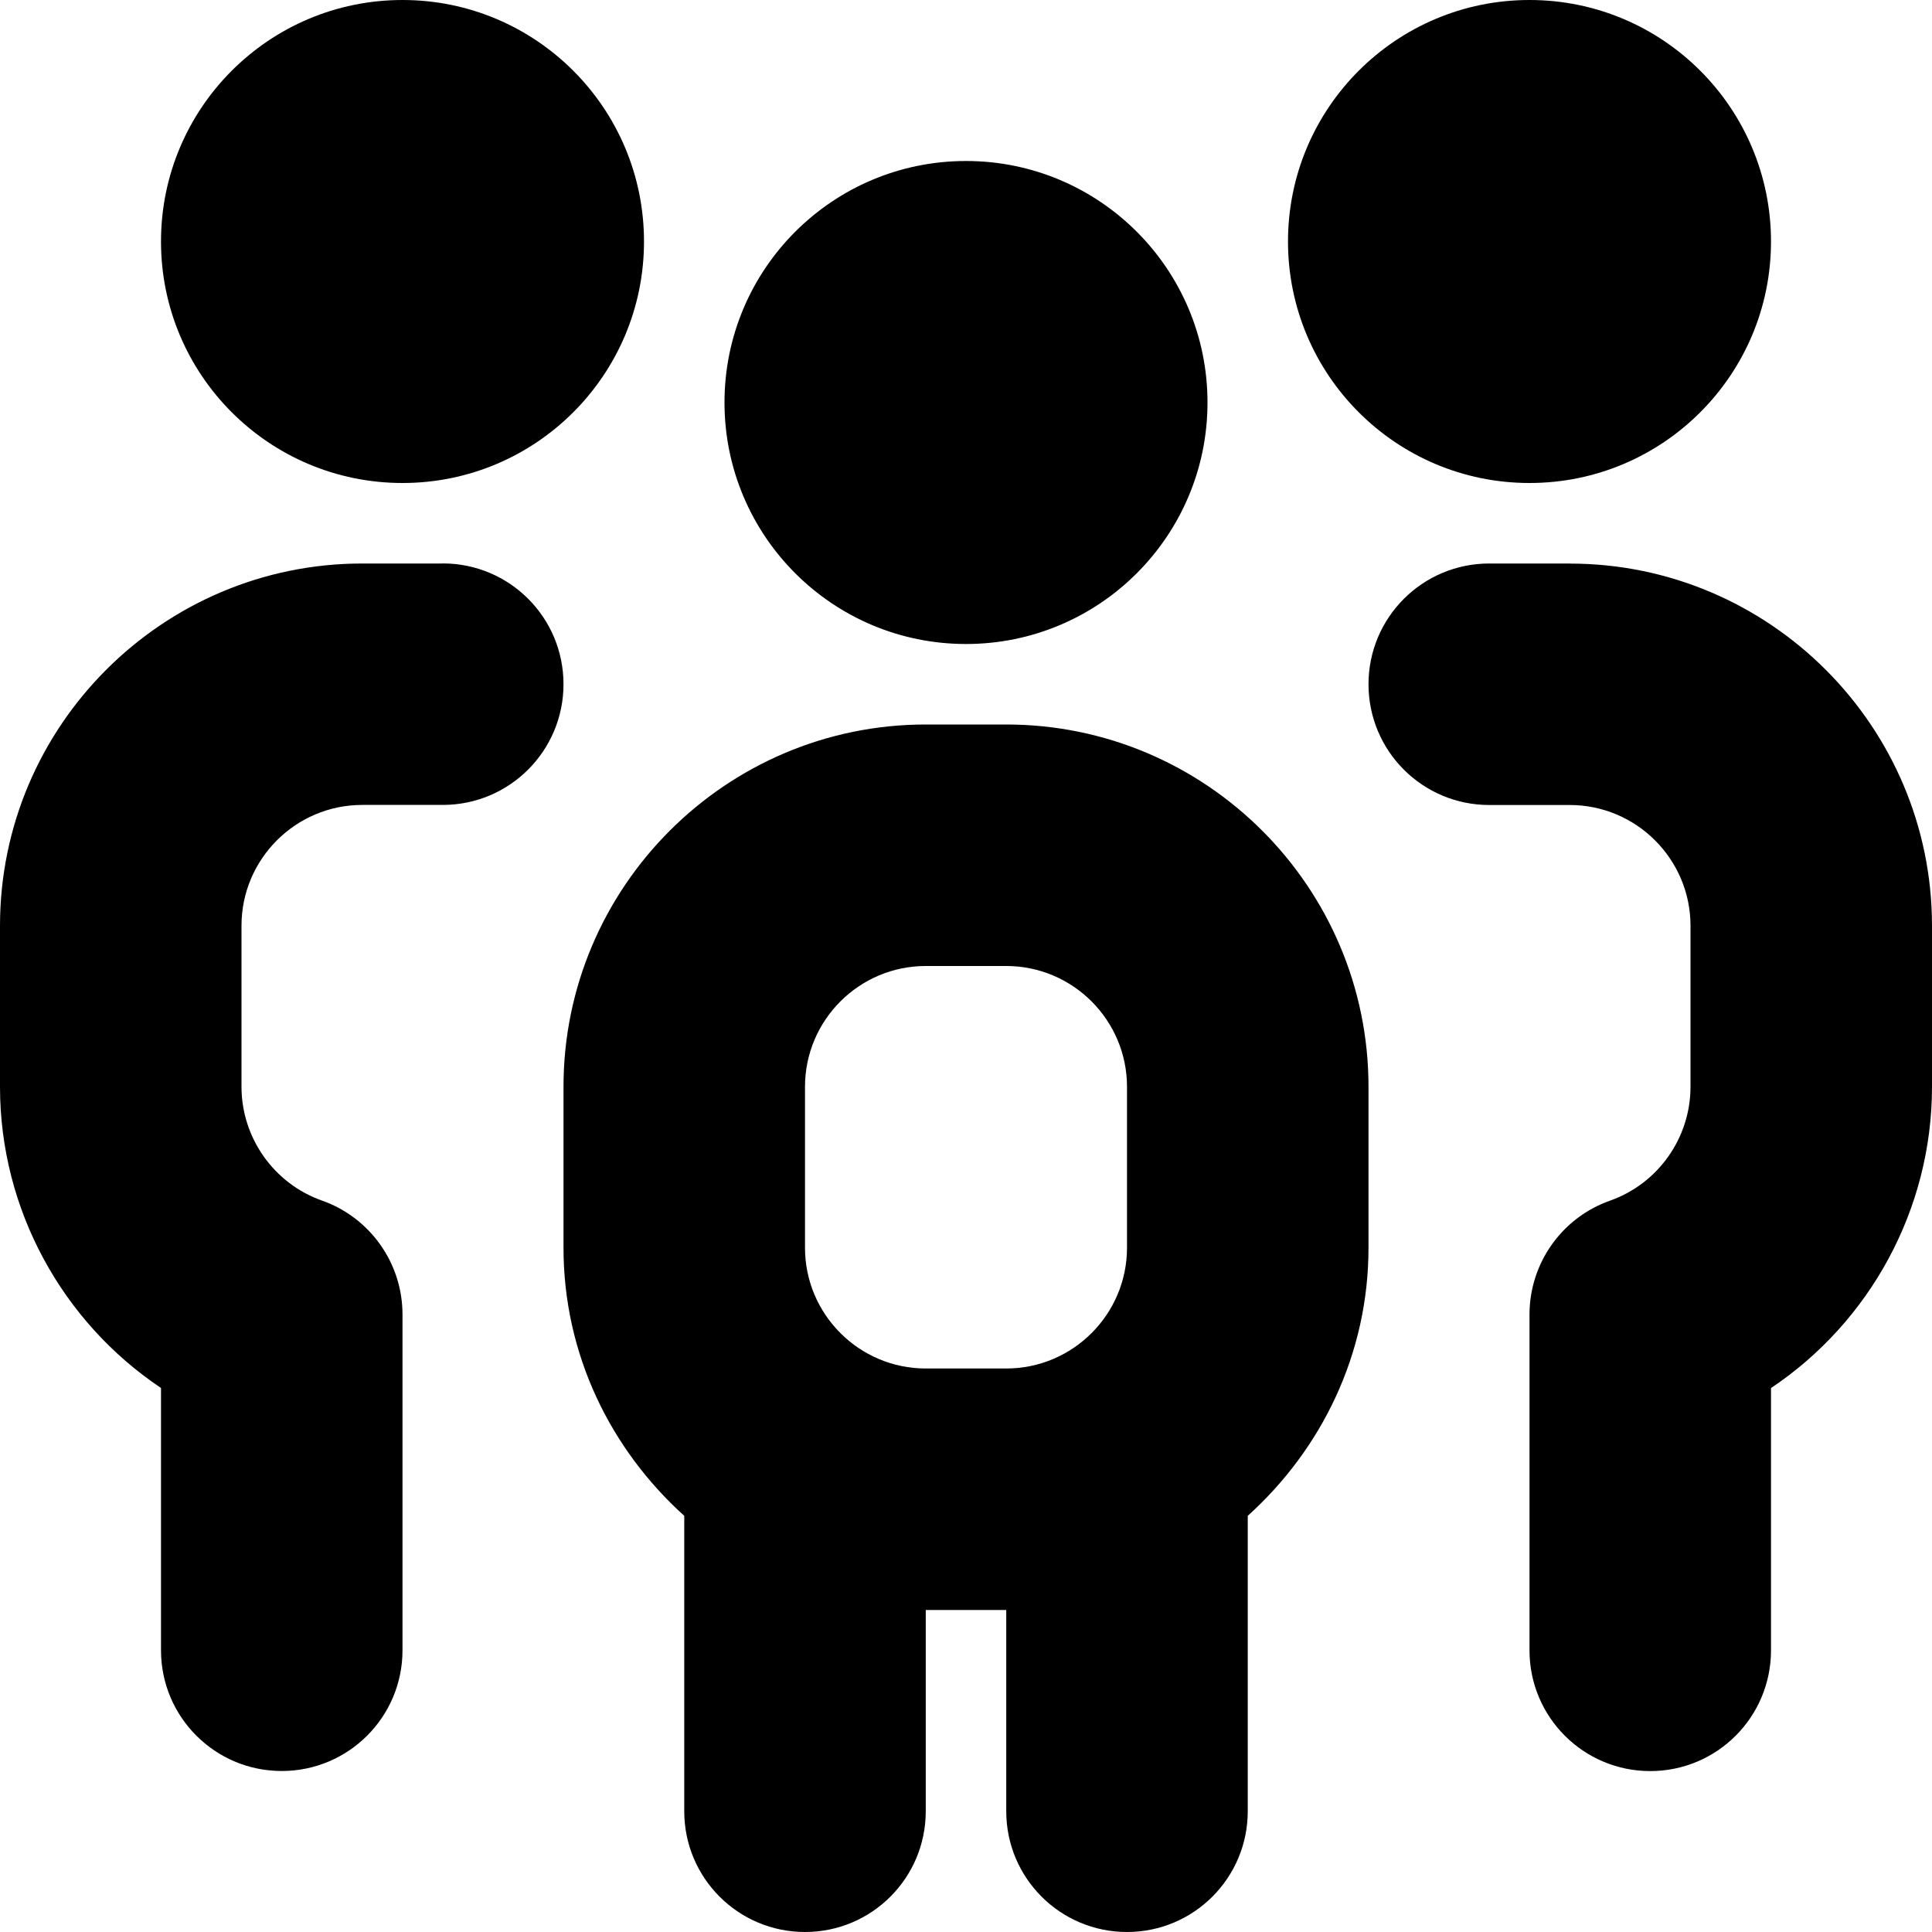
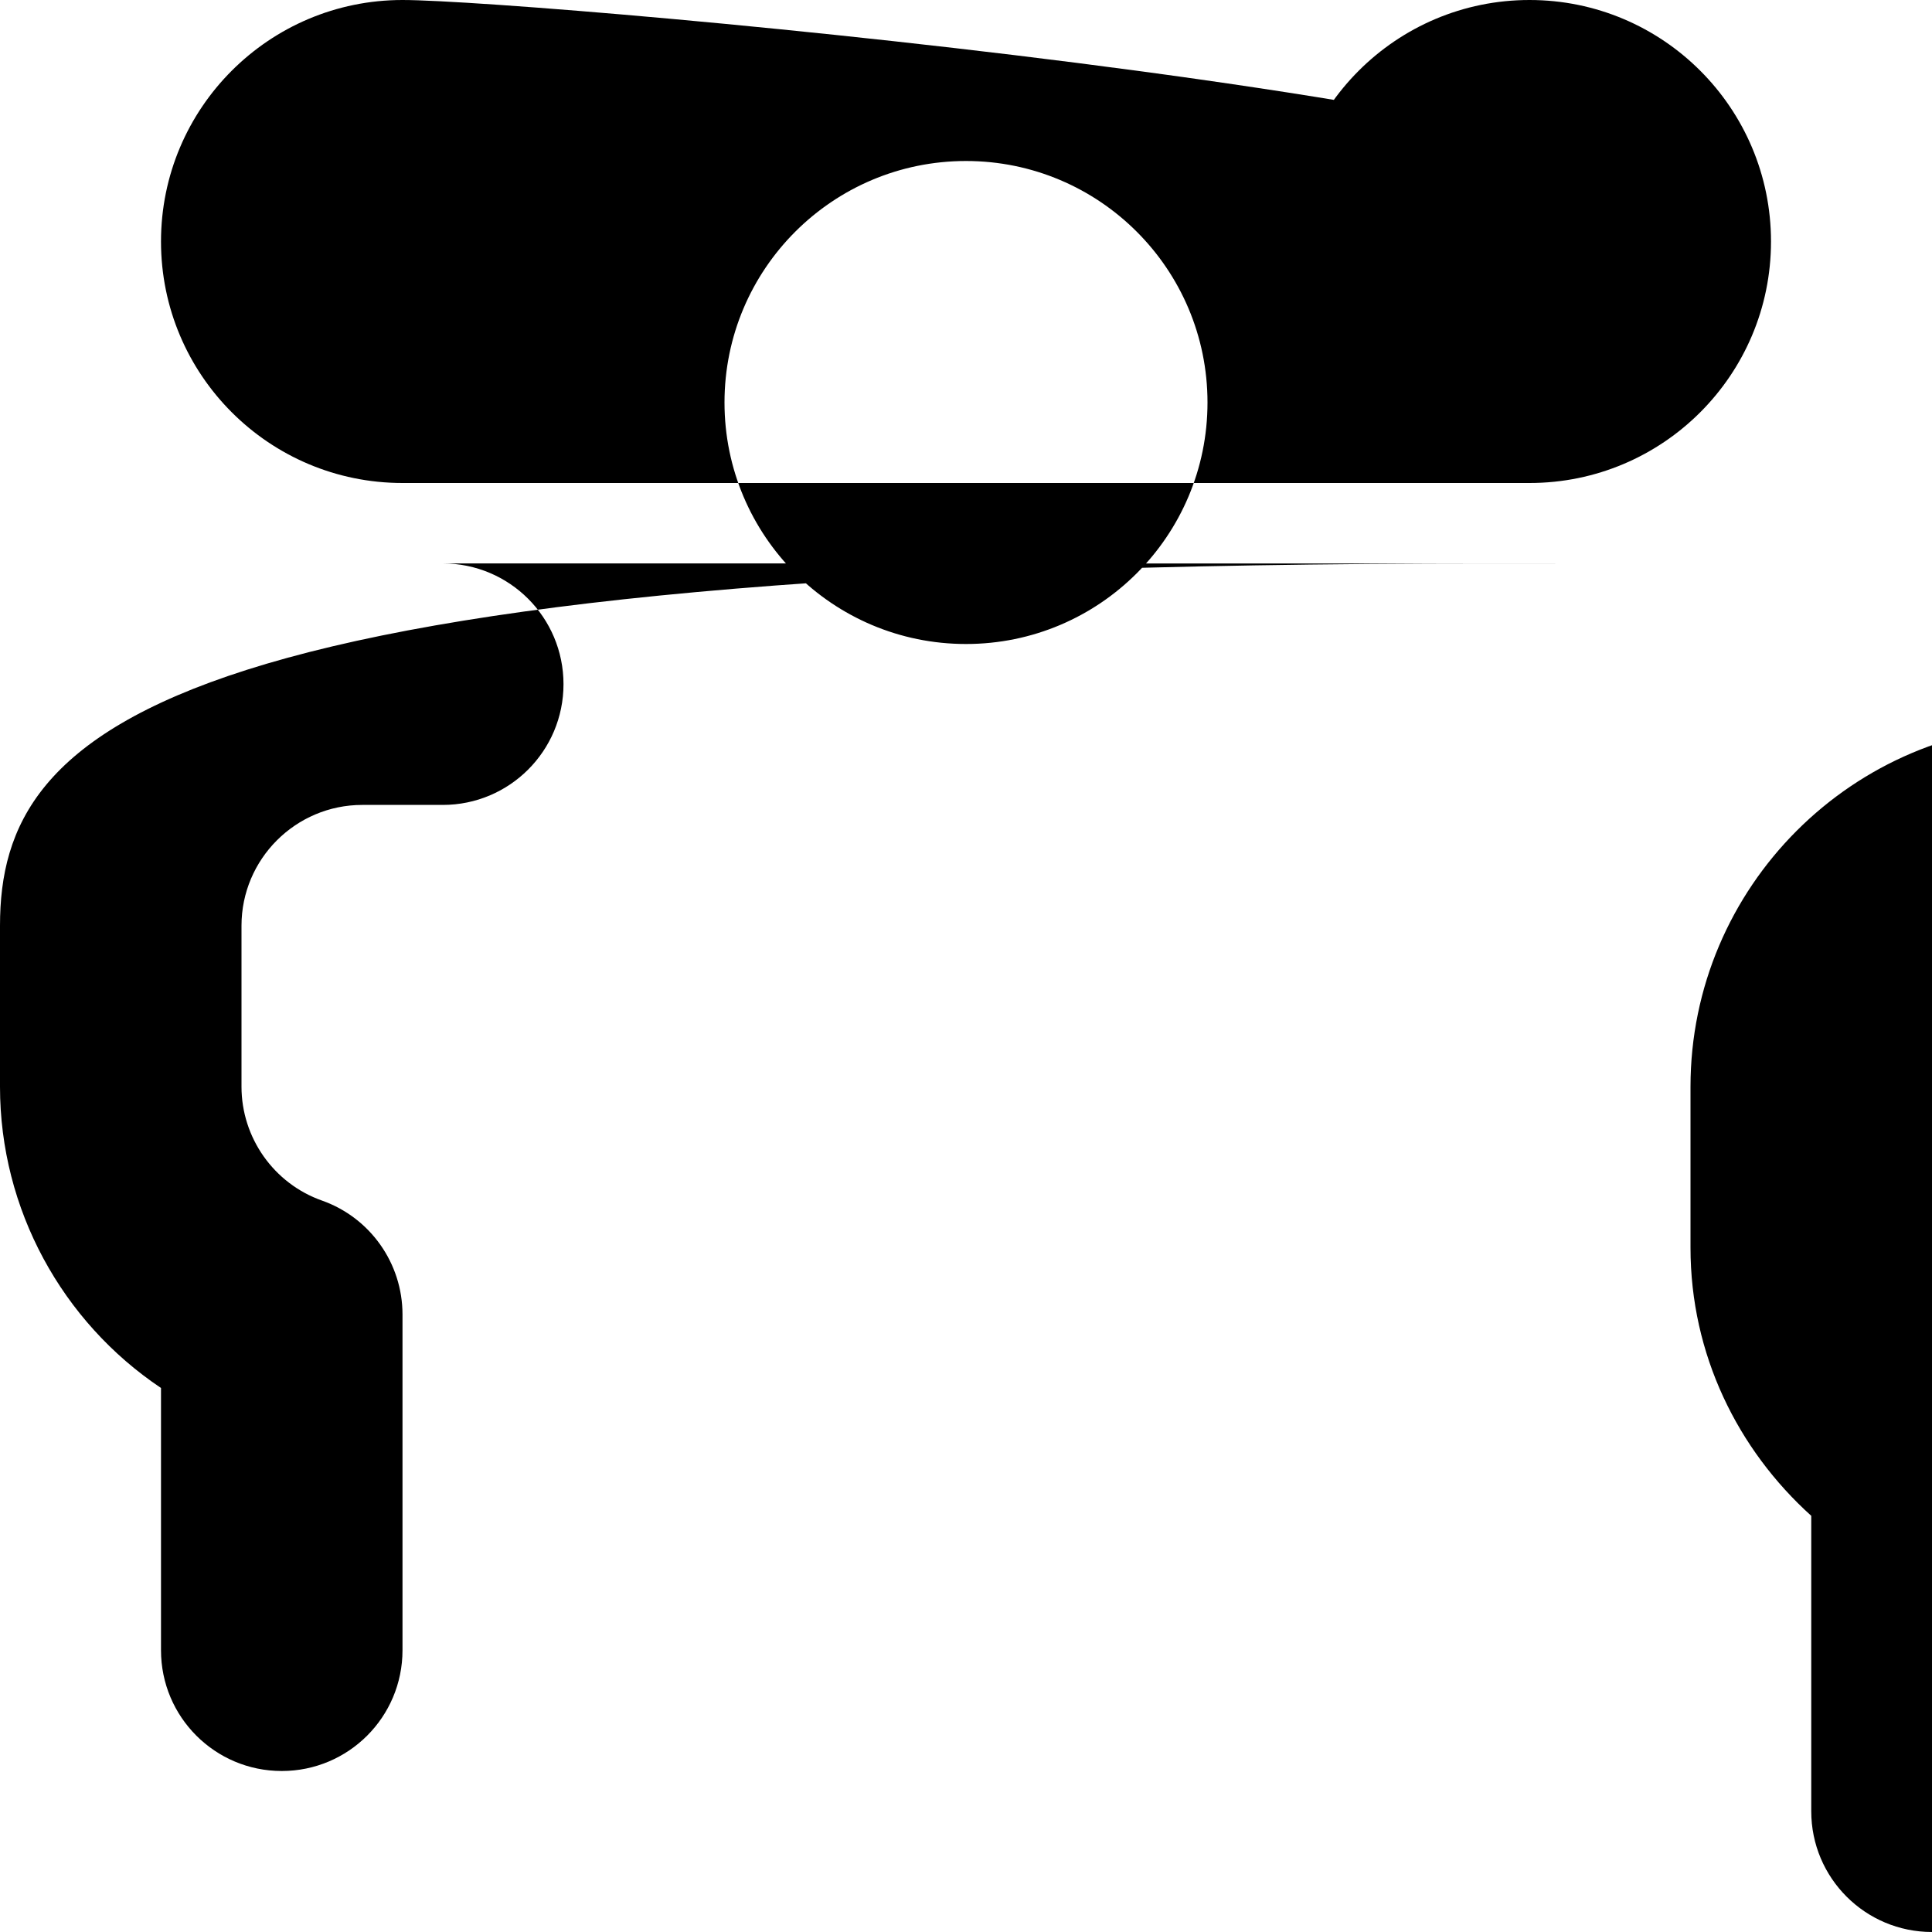
<svg xmlns="http://www.w3.org/2000/svg" id="Layer_1" data-name="Layer 1" viewBox="0 0 24 24">
-   <path d="M9,5c0-1.657,1.343-3,3-3s3,1.343,3,3-1.343,3-3,3-3-1.343-3-3Zm10,1c1.657,0,3-1.343,3-3s-1.343-3-3-3-3,1.343-3,3,1.343,3,3,3Zm-14,0c1.657,0,3-1.343,3-3S6.657,0,5,0,2,1.343,2,3s1.343,3,3,3Zm12,7.5v2c0,1.325-.586,2.505-1.5,3.33v3.67c0,.829-.671,1.5-1.5,1.5s-1.5-.671-1.5-1.5v-2.5h-1v2.5c0,.829-.671,1.5-1.5,1.5s-1.5-.671-1.5-1.5v-3.67c-.914-.824-1.5-2.005-1.5-3.33v-2c0-2.481,2.019-4.5,4.5-4.5h1c2.481,0,4.5,2.019,4.5,4.5Zm-3,0c0-.827-.673-1.5-1.5-1.5h-1c-.827,0-1.5,.673-1.5,1.5v2c0,.827,.673,1.5,1.5,1.5h1c.827,0,1.5-.673,1.5-1.5v-2Zm5.5-6.5h-1c-.829,0-1.5,.671-1.5,1.5s.671,1.5,1.5,1.5h1c.827,0,1.5,.673,1.5,1.5v2c0,.635-.402,1.204-1,1.415-.6,.212-1,.779-1,1.415v4.171c0,.829,.671,1.5,1.5,1.5s1.5-.671,1.5-1.5v-3.258c1.228-.822,2-2.219,2-3.742v-2c0-2.481-2.019-4.5-4.5-4.5Zm-14,0h-1C2.019,7,0,9.019,0,11.5v2c0,1.523,.772,2.92,2,3.742v3.258c0,.829,.671,1.5,1.5,1.5s1.5-.671,1.5-1.5v-4.171c0-.636-.401-1.203-1-1.415-.598-.211-1-.78-1-1.415v-2c0-.827,.673-1.5,1.5-1.5h1c.829,0,1.5-.671,1.5-1.5s-.671-1.5-1.5-1.5Z" />
+   <path d="M9,5c0-1.657,1.343-3,3-3s3,1.343,3,3-1.343,3-3,3-3-1.343-3-3Zm10,1c1.657,0,3-1.343,3-3s-1.343-3-3-3-3,1.343-3,3,1.343,3,3,3Zc1.657,0,3-1.343,3-3S6.657,0,5,0,2,1.343,2,3s1.343,3,3,3Zm12,7.5v2c0,1.325-.586,2.505-1.5,3.33v3.67c0,.829-.671,1.5-1.5,1.5s-1.5-.671-1.5-1.5v-2.5h-1v2.5c0,.829-.671,1.5-1.5,1.5s-1.5-.671-1.5-1.5v-3.67c-.914-.824-1.5-2.005-1.5-3.33v-2c0-2.481,2.019-4.5,4.5-4.5h1c2.481,0,4.5,2.019,4.5,4.5Zm-3,0c0-.827-.673-1.5-1.5-1.5h-1c-.827,0-1.5,.673-1.5,1.5v2c0,.827,.673,1.5,1.5,1.5h1c.827,0,1.5-.673,1.5-1.5v-2Zm5.5-6.5h-1c-.829,0-1.5,.671-1.5,1.5s.671,1.5,1.5,1.5h1c.827,0,1.5,.673,1.5,1.5v2c0,.635-.402,1.204-1,1.415-.6,.212-1,.779-1,1.415v4.171c0,.829,.671,1.5,1.5,1.5s1.5-.671,1.5-1.5v-3.258c1.228-.822,2-2.219,2-3.742v-2c0-2.481-2.019-4.5-4.5-4.5Zm-14,0h-1C2.019,7,0,9.019,0,11.5v2c0,1.523,.772,2.92,2,3.742v3.258c0,.829,.671,1.5,1.5,1.5s1.5-.671,1.5-1.5v-4.171c0-.636-.401-1.203-1-1.415-.598-.211-1-.78-1-1.415v-2c0-.827,.673-1.5,1.5-1.5h1c.829,0,1.5-.671,1.5-1.5s-.671-1.5-1.5-1.5Z" />
</svg>